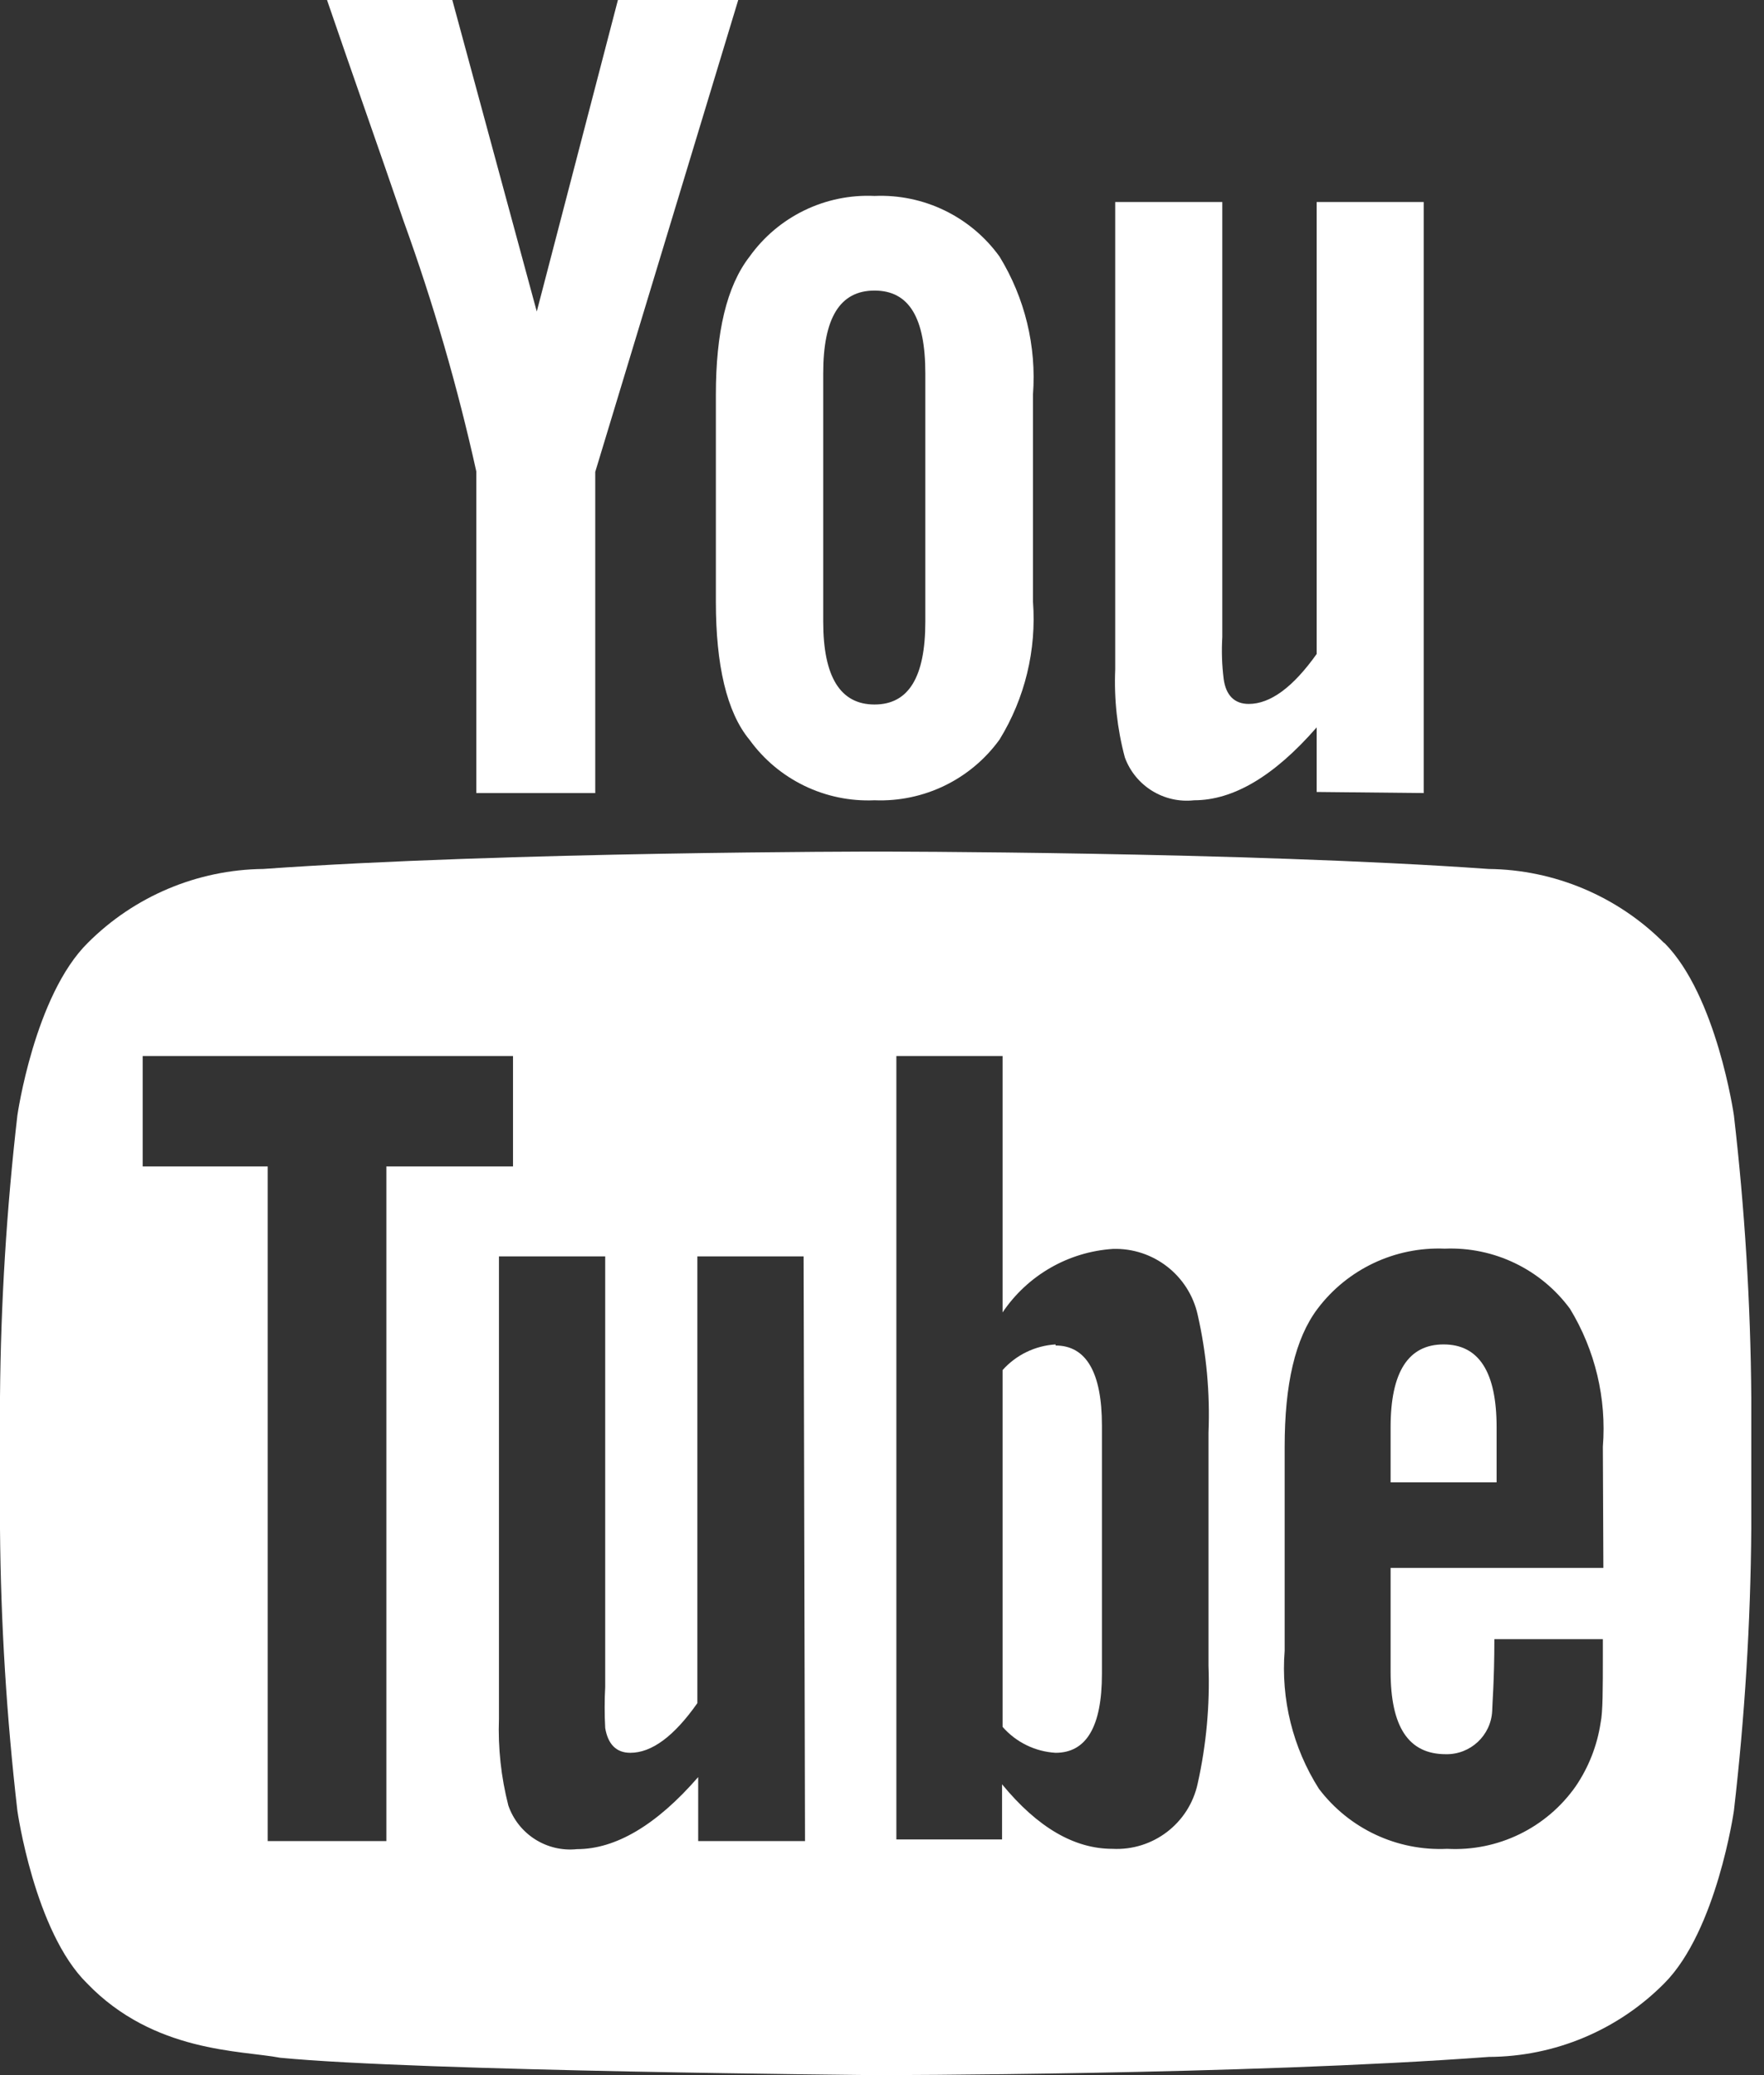
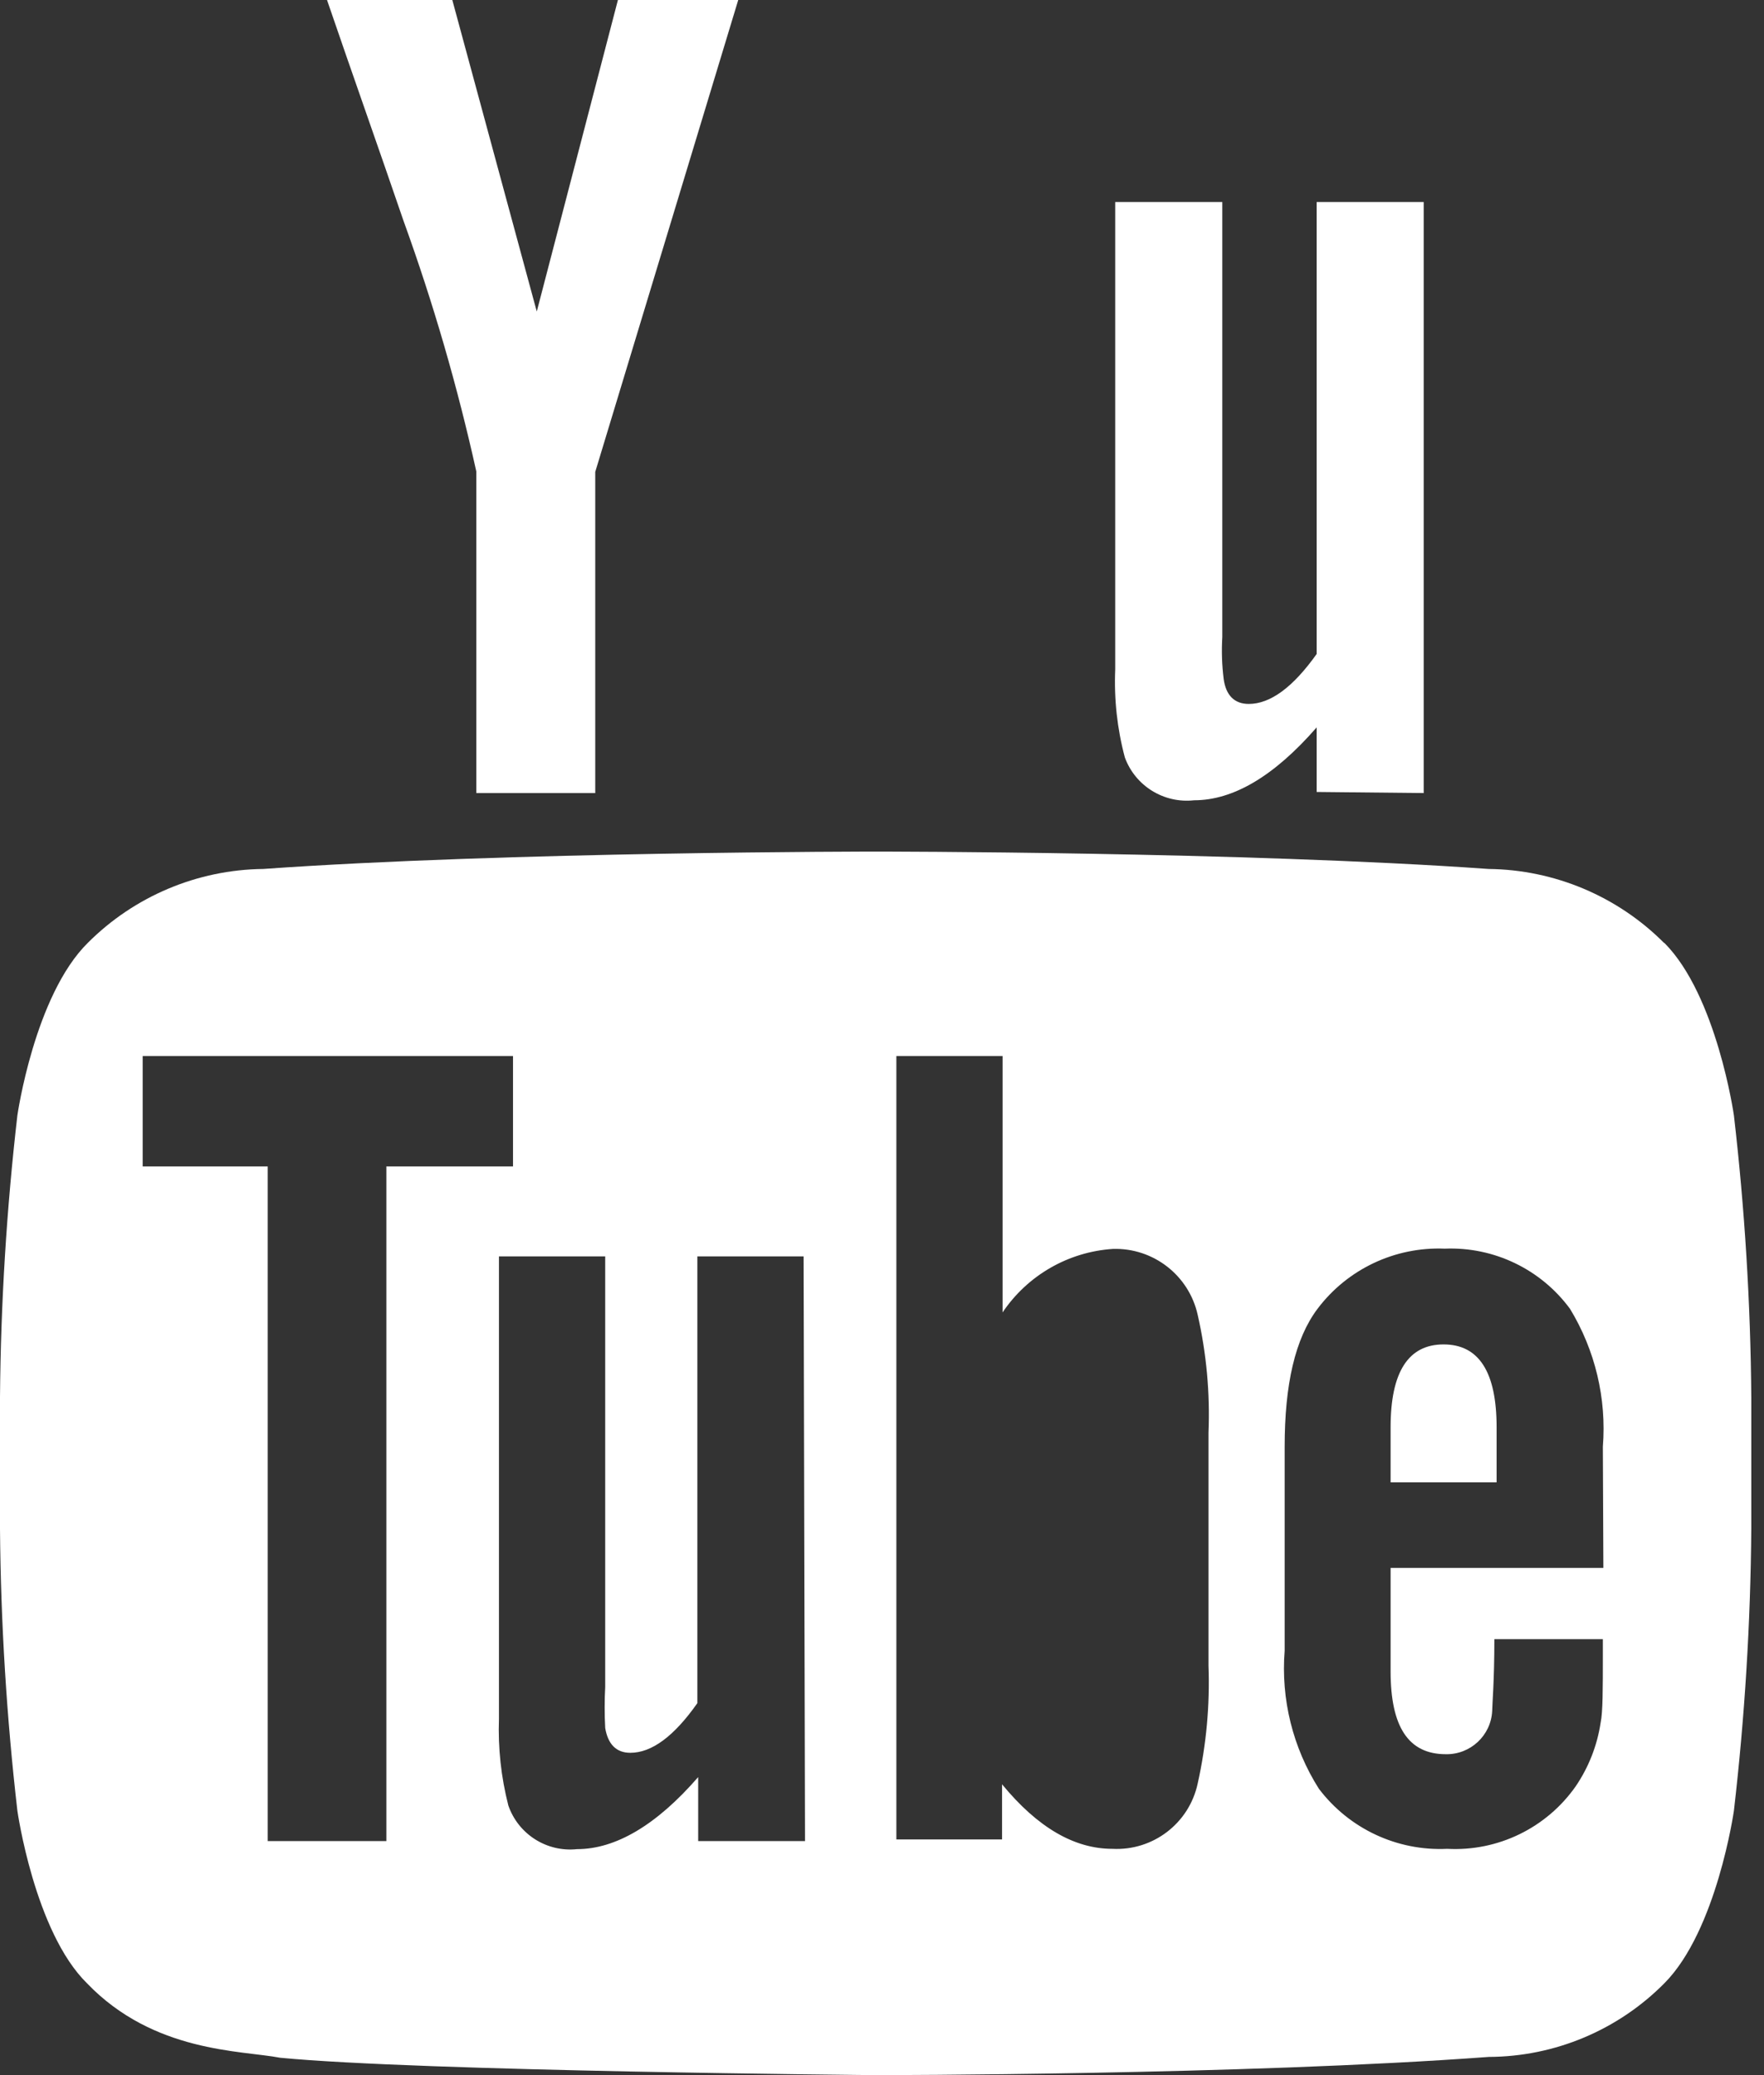
<svg xmlns="http://www.w3.org/2000/svg" width="34px" height="40px" viewBox="0 0 34 40" version="1.1">
  <rect x="0" y="0" width="34" height="40" fill="#333333" stroke="none" />
  <title>Logo YouTube</title>
  <g id="Symbols" stroke="none" stroke-width="1" fill="none" fill-rule="evenodd">
    <g id="Pie-de-Página-2" transform="translate(-816, -109)" fill="#FFFFFF" fill-rule="nonzero">
      <g id="Redes-sociales" transform="translate(621, 109)">
        <g id="Group" transform="translate(192, 0)">
          <g id="Logo-YouTube" transform="translate(3, 0)">
-             <path d="M20.346,25.915 C19.953,25.939 19.586,26.116 19.324,26.41 L19.324,33.287 C19.584,33.584 19.952,33.764 20.346,33.787 C20.936,33.787 21.239,33.287 21.239,32.266 L21.239,27.479 C21.239,26.457 20.936,25.936 20.346,25.936 L20.346,25.915 Z" id="Shape" />
            <path d="M27.824,25.915 C27.144,25.915 26.803,26.447 26.803,27.511 L26.803,28.574 L28.846,28.574 L28.846,27.511 C28.846,26.447 28.505,25.915 27.824,25.915 Z" id="Shape" />
            <path d="M32.074,18.176 C31.177,17.276 29.962,16.764 28.691,16.75 C23.968,16.415 16.883,16.415 16.883,16.415 C16.883,16.415 9.798,16.415 5.074,16.75 C3.804,16.764 2.589,17.276 1.691,18.176 C0.665,19.191 0.335,21.5 0.335,21.5 C0.127,23.303 0.015,25.116 0,26.931 L0,29.473 C0.015,31.288 0.127,33.101 0.335,34.904 C0.335,34.904 0.665,37.234 1.676,38.229 C2.963,39.569 4.649,39.521 5.399,39.665 C8.106,39.926 16.883,40 16.883,40 C16.883,40 23.973,40 28.697,39.649 C29.968,39.644 31.185,39.133 32.08,38.229 C33.09,37.213 33.42,34.904 33.42,34.904 C33.629,33.101 33.741,31.288 33.755,29.473 L33.755,26.931 C33.741,25.116 33.629,23.303 33.42,21.5 C33.42,21.5 33.09,19.191 32.08,18.176 L32.074,18.176 Z M7.447,35.489 L5.16,35.489 L5.16,22.484 L2.75,22.484 L2.75,20.356 L9.888,20.356 L9.888,22.484 L7.447,22.484 L7.447,35.489 Z M15.516,35.489 L13.457,35.489 L13.457,34.255 C12.649,35.186 11.862,35.644 11.122,35.644 C10.539,35.706 9.99,35.357 9.798,34.803 C9.658,34.256 9.597,33.692 9.617,33.128 L9.617,24.218 L11.665,24.218 L11.665,32.516 C11.651,32.78 11.651,33.045 11.665,33.309 C11.718,33.622 11.878,33.787 12.149,33.787 C12.559,33.787 12.989,33.473 13.441,32.83 L13.441,24.218 L15.489,24.218 L15.516,35.489 Z M23.293,32.106 C23.321,32.869 23.251,33.633 23.085,34.378 C22.921,35.145 22.225,35.679 21.441,35.638 C20.713,35.638 20.005,35.234 19.314,34.394 L19.314,35.457 L17.277,35.457 L17.277,20.356 L19.324,20.356 L19.324,25.298 C19.806,24.582 20.592,24.13 21.452,24.074 C22.231,24.051 22.917,24.585 23.085,25.346 C23.254,26.09 23.324,26.854 23.293,27.617 L23.293,32.106 Z M30.904,30.223 L26.803,30.223 L26.803,32.218 C26.803,33.282 27.144,33.814 27.867,33.814 C28.342,33.823 28.738,33.453 28.761,32.979 C28.761,32.867 28.803,32.41 28.803,31.596 L30.894,31.596 L30.894,31.894 C30.894,32.548 30.894,33.005 30.851,33.207 C30.785,33.646 30.621,34.064 30.372,34.431 C29.81,35.234 28.873,35.691 27.894,35.638 C26.928,35.684 26.003,35.25 25.42,34.479 C24.918,33.687 24.687,32.754 24.761,31.819 L24.761,27.888 C24.761,26.681 24.963,25.803 25.394,25.229 C25.971,24.463 26.888,24.03 27.846,24.069 C28.793,24.03 29.699,24.465 30.261,25.229 C30.746,26.027 30.968,26.957 30.894,27.888 L30.904,30.223 Z" id="Shape" />
            <path d="M11.473,15.287 L11.473,9.096 L14.229,0 L11.91,0 L10.346,6.005 L8.718,0 L6.303,0 C6.787,1.415 7.293,2.84 7.777,4.255 C8.349,5.835 8.818,7.45 9.181,9.09 L9.181,15.287 L11.473,15.287 Z" id="Shape" />
-             <path d="M16.856,15.426 C17.805,15.464 18.71,15.025 19.266,14.255 C19.755,13.459 19.98,12.528 19.91,11.596 L19.91,7.606 C19.98,6.674 19.754,5.744 19.266,4.947 C18.711,4.176 17.805,3.736 16.856,3.777 C15.907,3.733 15,4.173 14.447,4.947 C14.005,5.516 13.798,6.41 13.798,7.606 L13.798,11.601 C13.798,12.814 14.005,13.729 14.447,14.261 C15.003,15.03 15.908,15.468 16.856,15.426 Z M15.867,7.197 C15.867,6.133 16.186,5.601 16.856,5.601 C17.527,5.601 17.835,6.133 17.835,7.197 L17.835,11.984 C17.835,13.048 17.516,13.58 16.856,13.58 C16.197,13.58 15.867,13.048 15.867,11.984 L15.867,7.197 Z" id="Shape" />
            <path d="M27.441,15.287 L27.441,3.894 L25.378,3.894 L25.378,12.606 C24.92,13.25 24.484,13.569 24.069,13.569 C23.793,13.569 23.628,13.404 23.585,13.085 C23.552,12.819 23.543,12.55 23.559,12.282 L23.559,3.894 L21.495,3.894 L21.495,12.904 C21.471,13.476 21.533,14.048 21.681,14.601 C21.883,15.151 22.434,15.491 23.016,15.426 C23.766,15.426 24.553,14.968 25.378,14.021 L25.378,15.266 L27.441,15.287 Z" id="Shape" />
          </g>
        </g>
      </g>
    </g>
  </g>
</svg>